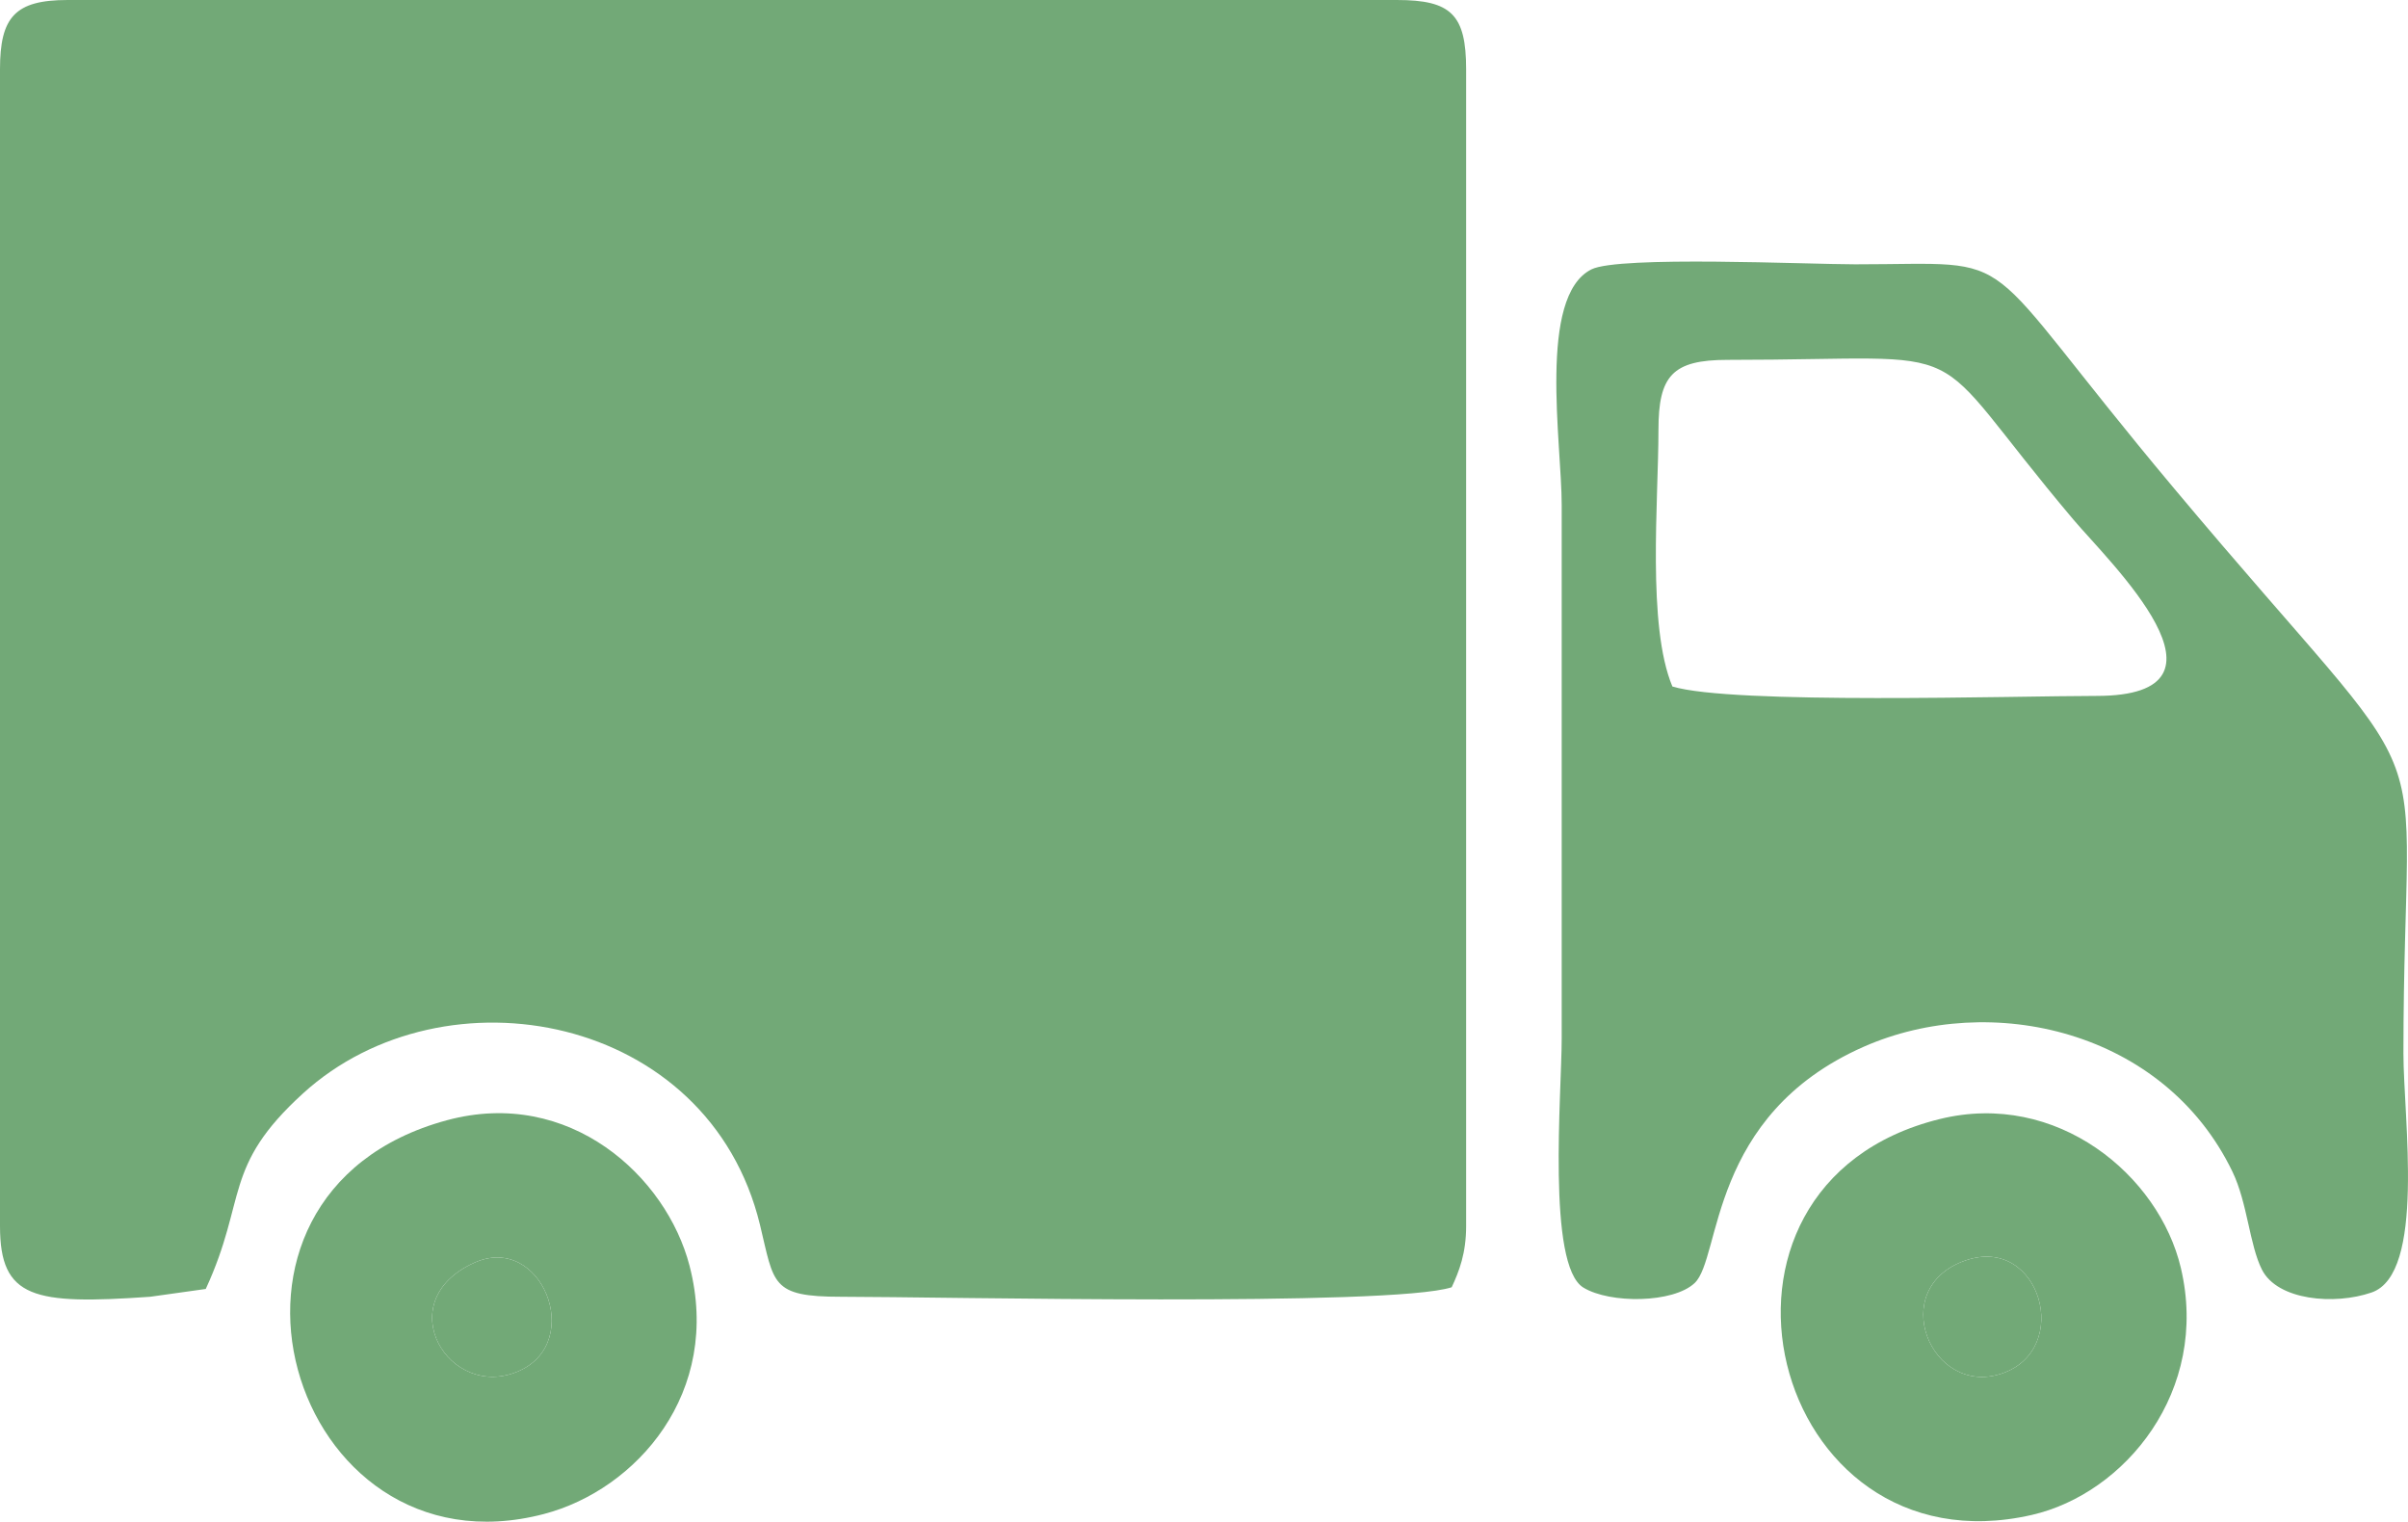
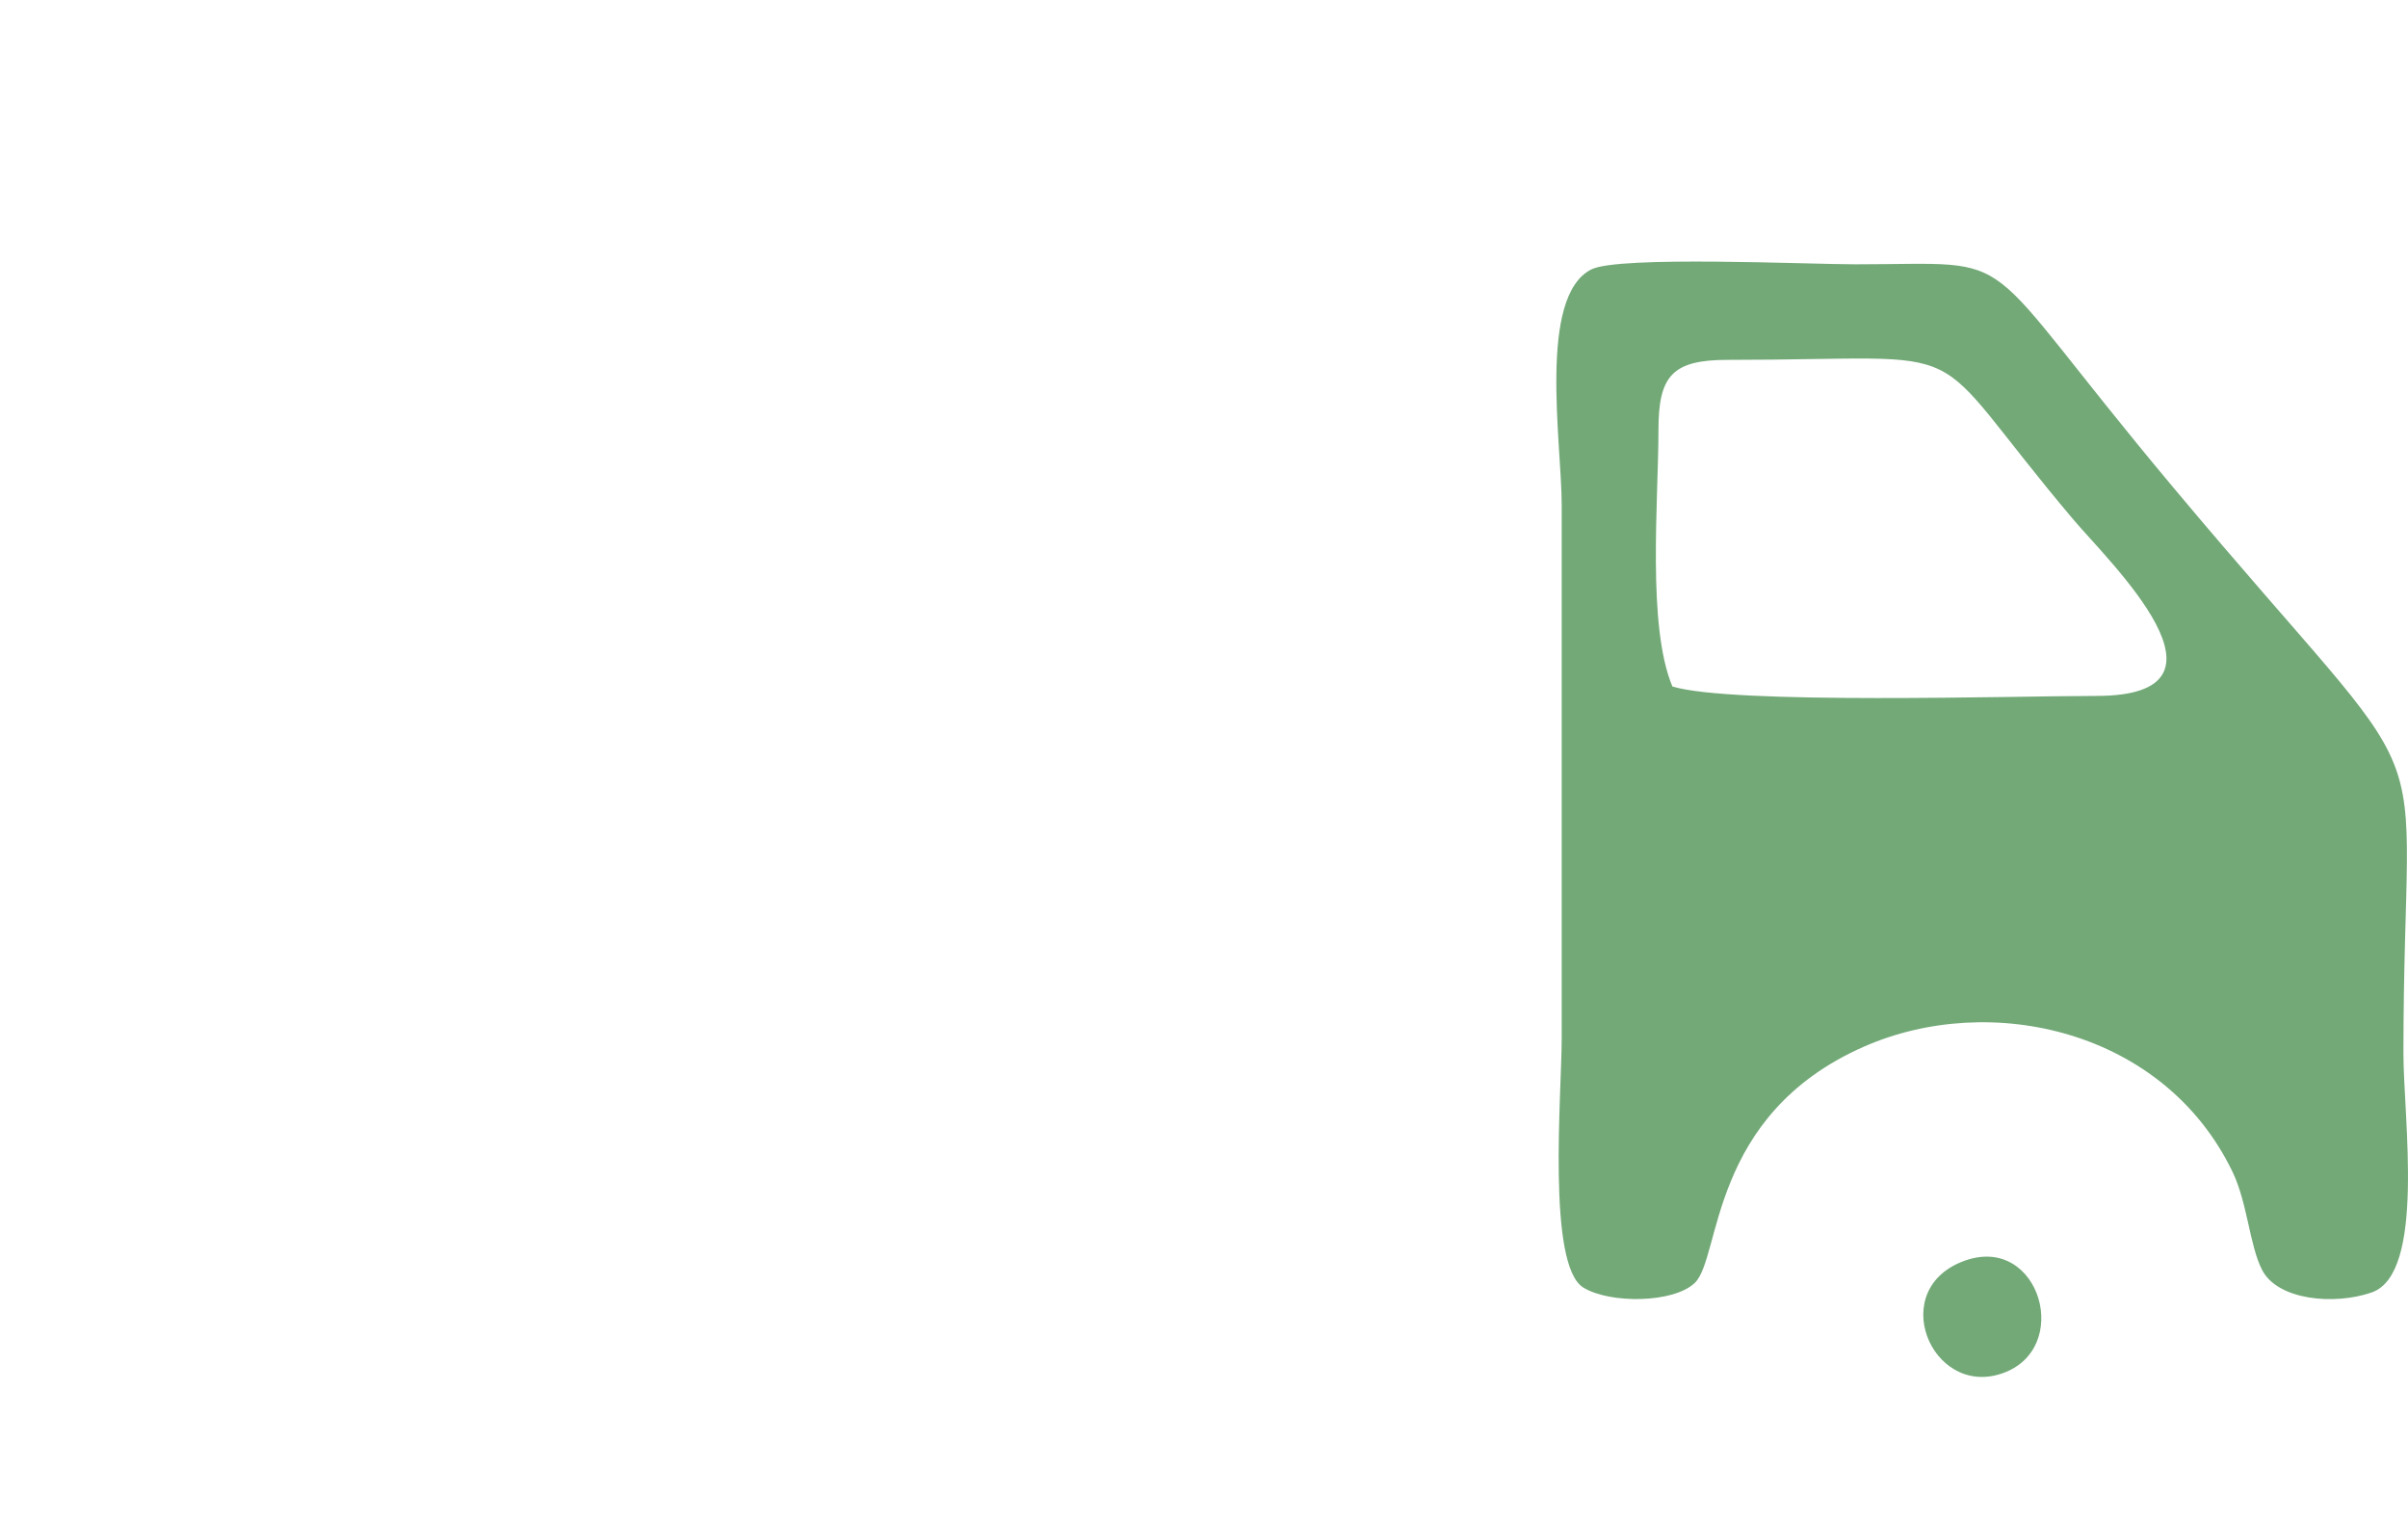
<svg xmlns="http://www.w3.org/2000/svg" xml:space="preserve" width="113.097mm" height="71.463mm" version="1.1" style="shape-rendering:geometricPrecision; text-rendering:geometricPrecision; image-rendering:optimizeQuality; fill-rule:evenodd; clip-rule:evenodd" viewBox="0 0 15427.86 9748.45">
  <defs>
    <style type="text/css"> .fil0 {fill:#72A977} </style>
  </defs>
  <g id="Слой_x0020_1">
    <g id="_2070915941296">
-       <path class="fil0" d="M-0 443.86l0 7410.96c0,464.65 216.49,504.71 962.07,452.66l356.13 -49.98c267.33,-578.8 105.43,-781.31 623.05,-1252.69 907.54,-826.44 2600.29,-511.23 2928.05,842.29 91.76,378.95 67.87,460.38 520.1,460.38 627.74,0 3520.05,65.12 3911.47,-60.83 48.09,-103.44 92.53,-217.32 92.53,-391.83l0 -7410.96c0,-350.17 -96.13,-443.86 -442.88,-443.86 -2839.27,0 -5678.54,0 -8517.81,0 -336.92,0 -432.71,109.78 -432.71,443.86z" />
      <path class="fil0" d="M10625.63 2753.77c0,-346 88.41,-448.35 442.3,-448.35 1679.08,0 1206.29,-172.64 2216.68,1023.85 226.87,268.66 1128.35,1128.93 147.37,1128.93 -517.23,0 -2335.24,56.62 -2717.14,-60.43 -163.05,-388.58 -89.21,-1191.11 -89.21,-1644.01zm-429.78 -1027.97c-344.25,173.22 -190.14,1112.59 -190.14,1509.21l0 3416.74c0,350.12 -96.01,1453.58 138.92,1596.96 170.53,104.1 575.3,100.34 712.62,-28.89 172,-161.91 86.16,-1073.85 1082.85,-1513.77 813.26,-358.95 1925.33,-107.47 2363.07,800.26 96.25,199.6 109.13,469.18 188.81,627.11 99.73,197.7 465.36,228.72 702.71,146.62 347.01,-120.04 203.94,-1116 203.94,-1532.06 0,-2278.1 322.18,-1479.23 -1475.43,-3626.19 -1312.86,-1567.98 -927.11,-1428.64 -2037.17,-1428.49 -301.03,0.04 -1513.68,-56.31 -1690.17,32.49z" />
-       <path class="fil0" d="M3039.96 8088.79c426.92,-191.41 706.74,502.62 288.73,692.43 -448.43,203.62 -842.19,-444.27 -288.73,-692.43zm-176.65 -912.19c-1743.65,471.13 -1009.8,2949.8 621.41,2522.57 592.82,-155.28 1143.23,-778.86 933.17,-1590.09 -148.54,-573.59 -770.1,-1144.46 -1554.58,-932.49z" />
-       <path class="fil0" d="M12595.17 8073.93c476.12,-163.14 686.66,571.88 229.2,725.67 -453.38,152.44 -743.13,-549.58 -229.2,-725.67zm-168.25 -904.77c-1715.18,424.06 -1089.66,2920.6 590.8,2535.92 596.46,-136.53 1140.68,-794.71 954.83,-1582.45 -139.77,-592.38 -793.48,-1139.42 -1545.63,-953.47z" />
      <path class="fil0" d="M12595.17 8073.93c-513.93,176.09 -224.18,878.11 229.2,725.67 457.46,-153.79 246.92,-888.81 -229.2,-725.67z" />
-       <path class="fil0" d="M3039.96 8088.79c-553.46,248.16 -159.7,896.05 288.73,692.43 418.01,-189.8 138.19,-883.84 -288.73,-692.43z" />
    </g>
  </g>
</svg>